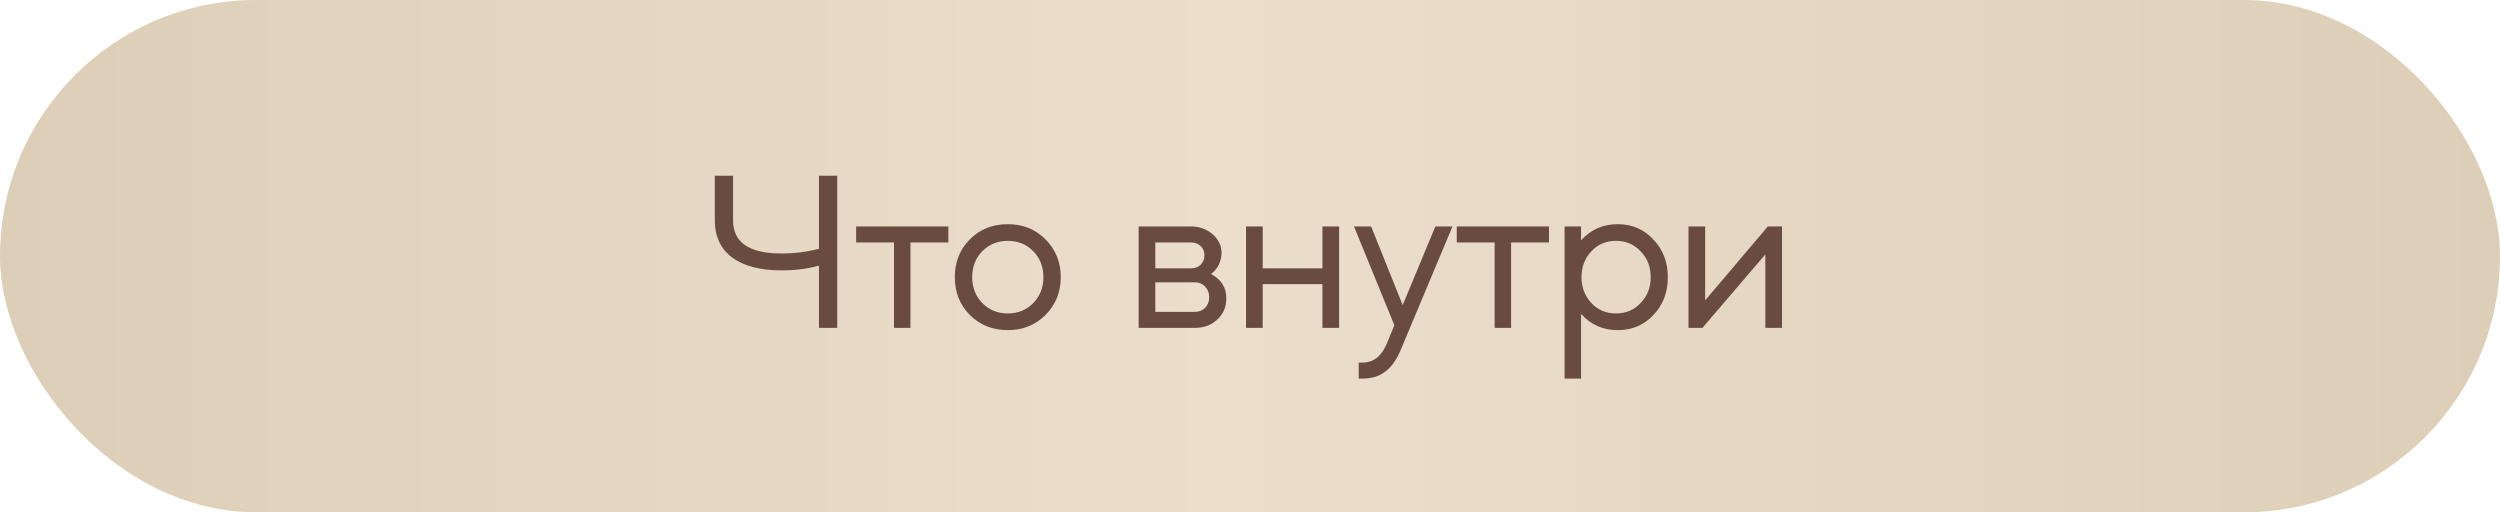
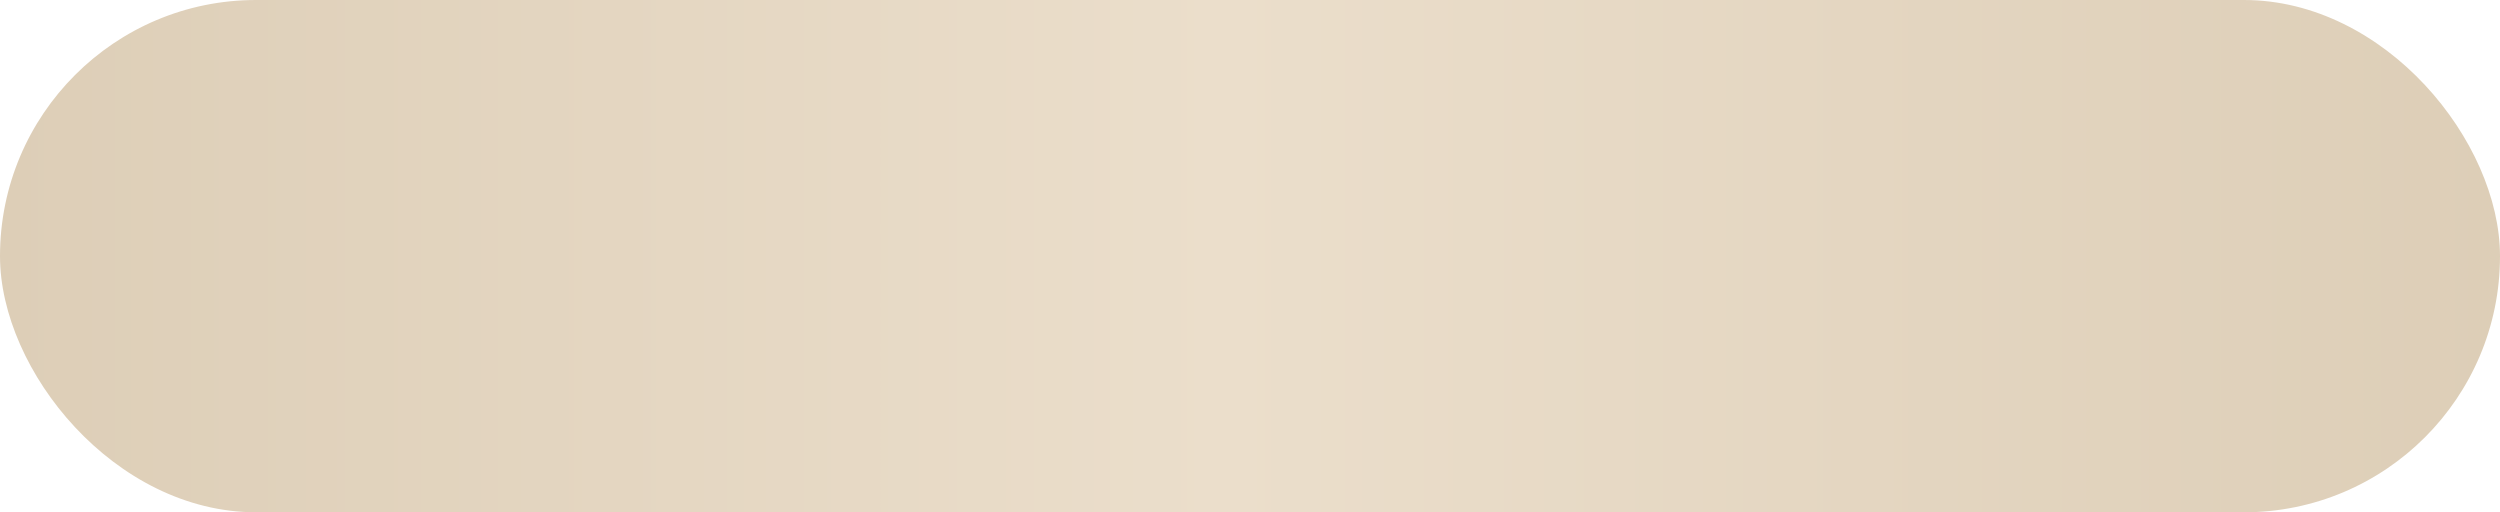
<svg xmlns="http://www.w3.org/2000/svg" width="122" height="25" viewBox="0 0 122 25" fill="none">
  <rect width="122" height="25" rx="12.5" fill="url(#paint0_linear_6669_53)" />
-   <path d="M38.139 13.195C37.105 13.195 36.302 12.986 35.73 12.568C35.165 12.143 34.883 11.538 34.883 10.753V8.575H35.774V10.753C35.774 11.831 36.559 12.37 38.128 12.37C38.766 12.37 39.378 12.293 39.965 12.139V8.575H40.856V16H39.965V12.964C39.4 13.118 38.791 13.195 38.139 13.195ZM43.627 16V11.831H41.779V11.05H46.278V11.831H44.43V16H43.627ZM49.18 16.11C48.439 16.11 47.823 15.864 47.332 15.373C46.841 14.882 46.595 14.266 46.595 13.525C46.595 12.784 46.841 12.168 47.332 11.677C47.823 11.186 48.439 10.94 49.18 10.94C49.913 10.94 50.526 11.186 51.017 11.677C51.516 12.176 51.765 12.792 51.765 13.525C51.765 14.258 51.516 14.874 51.017 15.373C50.526 15.864 49.913 16.11 49.18 16.11ZM49.18 11.754C48.681 11.754 48.267 11.923 47.937 12.26C47.607 12.597 47.442 13.019 47.442 13.525C47.442 14.031 47.607 14.453 47.937 14.79C48.267 15.127 48.681 15.296 49.18 15.296C49.679 15.296 50.093 15.127 50.423 14.79C50.753 14.453 50.918 14.031 50.918 13.525C50.918 13.019 50.753 12.597 50.423 12.26C50.093 11.923 49.679 11.754 49.18 11.754ZM55.566 11.05H58.118C58.47 11.05 58.782 11.145 59.053 11.336C59.324 11.527 59.5 11.769 59.581 12.062C59.581 12.113 59.592 12.183 59.614 12.271C59.614 12.748 59.441 13.114 59.097 13.371C59.596 13.635 59.845 14.031 59.845 14.559C59.845 14.977 59.698 15.322 59.405 15.593C59.119 15.864 58.756 16 58.316 16H55.566V11.05ZM56.38 13.778V15.219H58.316C58.514 15.219 58.679 15.153 58.811 15.021C58.943 14.882 59.009 14.709 59.009 14.504C59.009 14.299 58.943 14.126 58.811 13.987C58.679 13.848 58.514 13.778 58.316 13.778H56.38ZM58.118 11.831H56.38V13.096H58.118C58.309 13.096 58.466 13.037 58.591 12.92C58.715 12.795 58.778 12.641 58.778 12.458C58.778 12.275 58.715 12.124 58.591 12.007C58.466 11.89 58.309 11.831 58.118 11.831ZM61.62 13.866V16H60.806V11.05H61.62V13.096H64.534V11.05H65.349V16H64.534V13.866H61.62ZM67.67 16.781L68.044 15.868L66.075 11.05H66.911L68.451 14.889L70.046 11.05H70.882L68.363 17.056C68.158 17.547 67.905 17.907 67.604 18.134C67.311 18.361 66.941 18.475 66.493 18.475H66.306V17.694H66.493C67.021 17.694 67.413 17.39 67.67 16.781ZM72.938 16V11.831H71.09V11.05H75.589V11.831H73.741V16H72.938ZM77.155 18.475H76.352V11.05H77.155V11.732C77.625 11.204 78.222 10.94 78.948 10.94C79.645 10.94 80.224 11.189 80.686 11.688C81.156 12.179 81.39 12.792 81.39 13.525C81.39 14.266 81.156 14.882 80.686 15.373C80.224 15.864 79.645 16.11 78.948 16.11C78.222 16.11 77.625 15.846 77.155 15.318V18.475ZM80.059 12.26C79.744 11.923 79.344 11.754 78.86 11.754C78.376 11.754 77.977 11.923 77.661 12.26C77.339 12.605 77.177 13.026 77.177 13.525C77.177 14.024 77.339 14.445 77.661 14.79C77.977 15.127 78.376 15.296 78.86 15.296C79.344 15.296 79.744 15.127 80.059 14.79C80.389 14.453 80.554 14.031 80.554 13.525C80.554 13.019 80.389 12.597 80.059 12.26ZM86.149 12.414L83.08 16H82.398V11.05H83.212V14.658L86.27 11.05H86.963V16H86.149V12.414Z" fill="#694C3F" />
  <defs>
    <linearGradient id="paint0_linear_6669_53" x1="0" y1="12.5" x2="122" y2="12.5" gradientUnits="userSpaceOnUse">
      <stop stop-color="#DDCEB7" />
      <stop offset="0.49" stop-color="#EBDECB" />
      <stop offset="1" stop-color="#DDCEB7" />
    </linearGradient>
  </defs>
</svg>